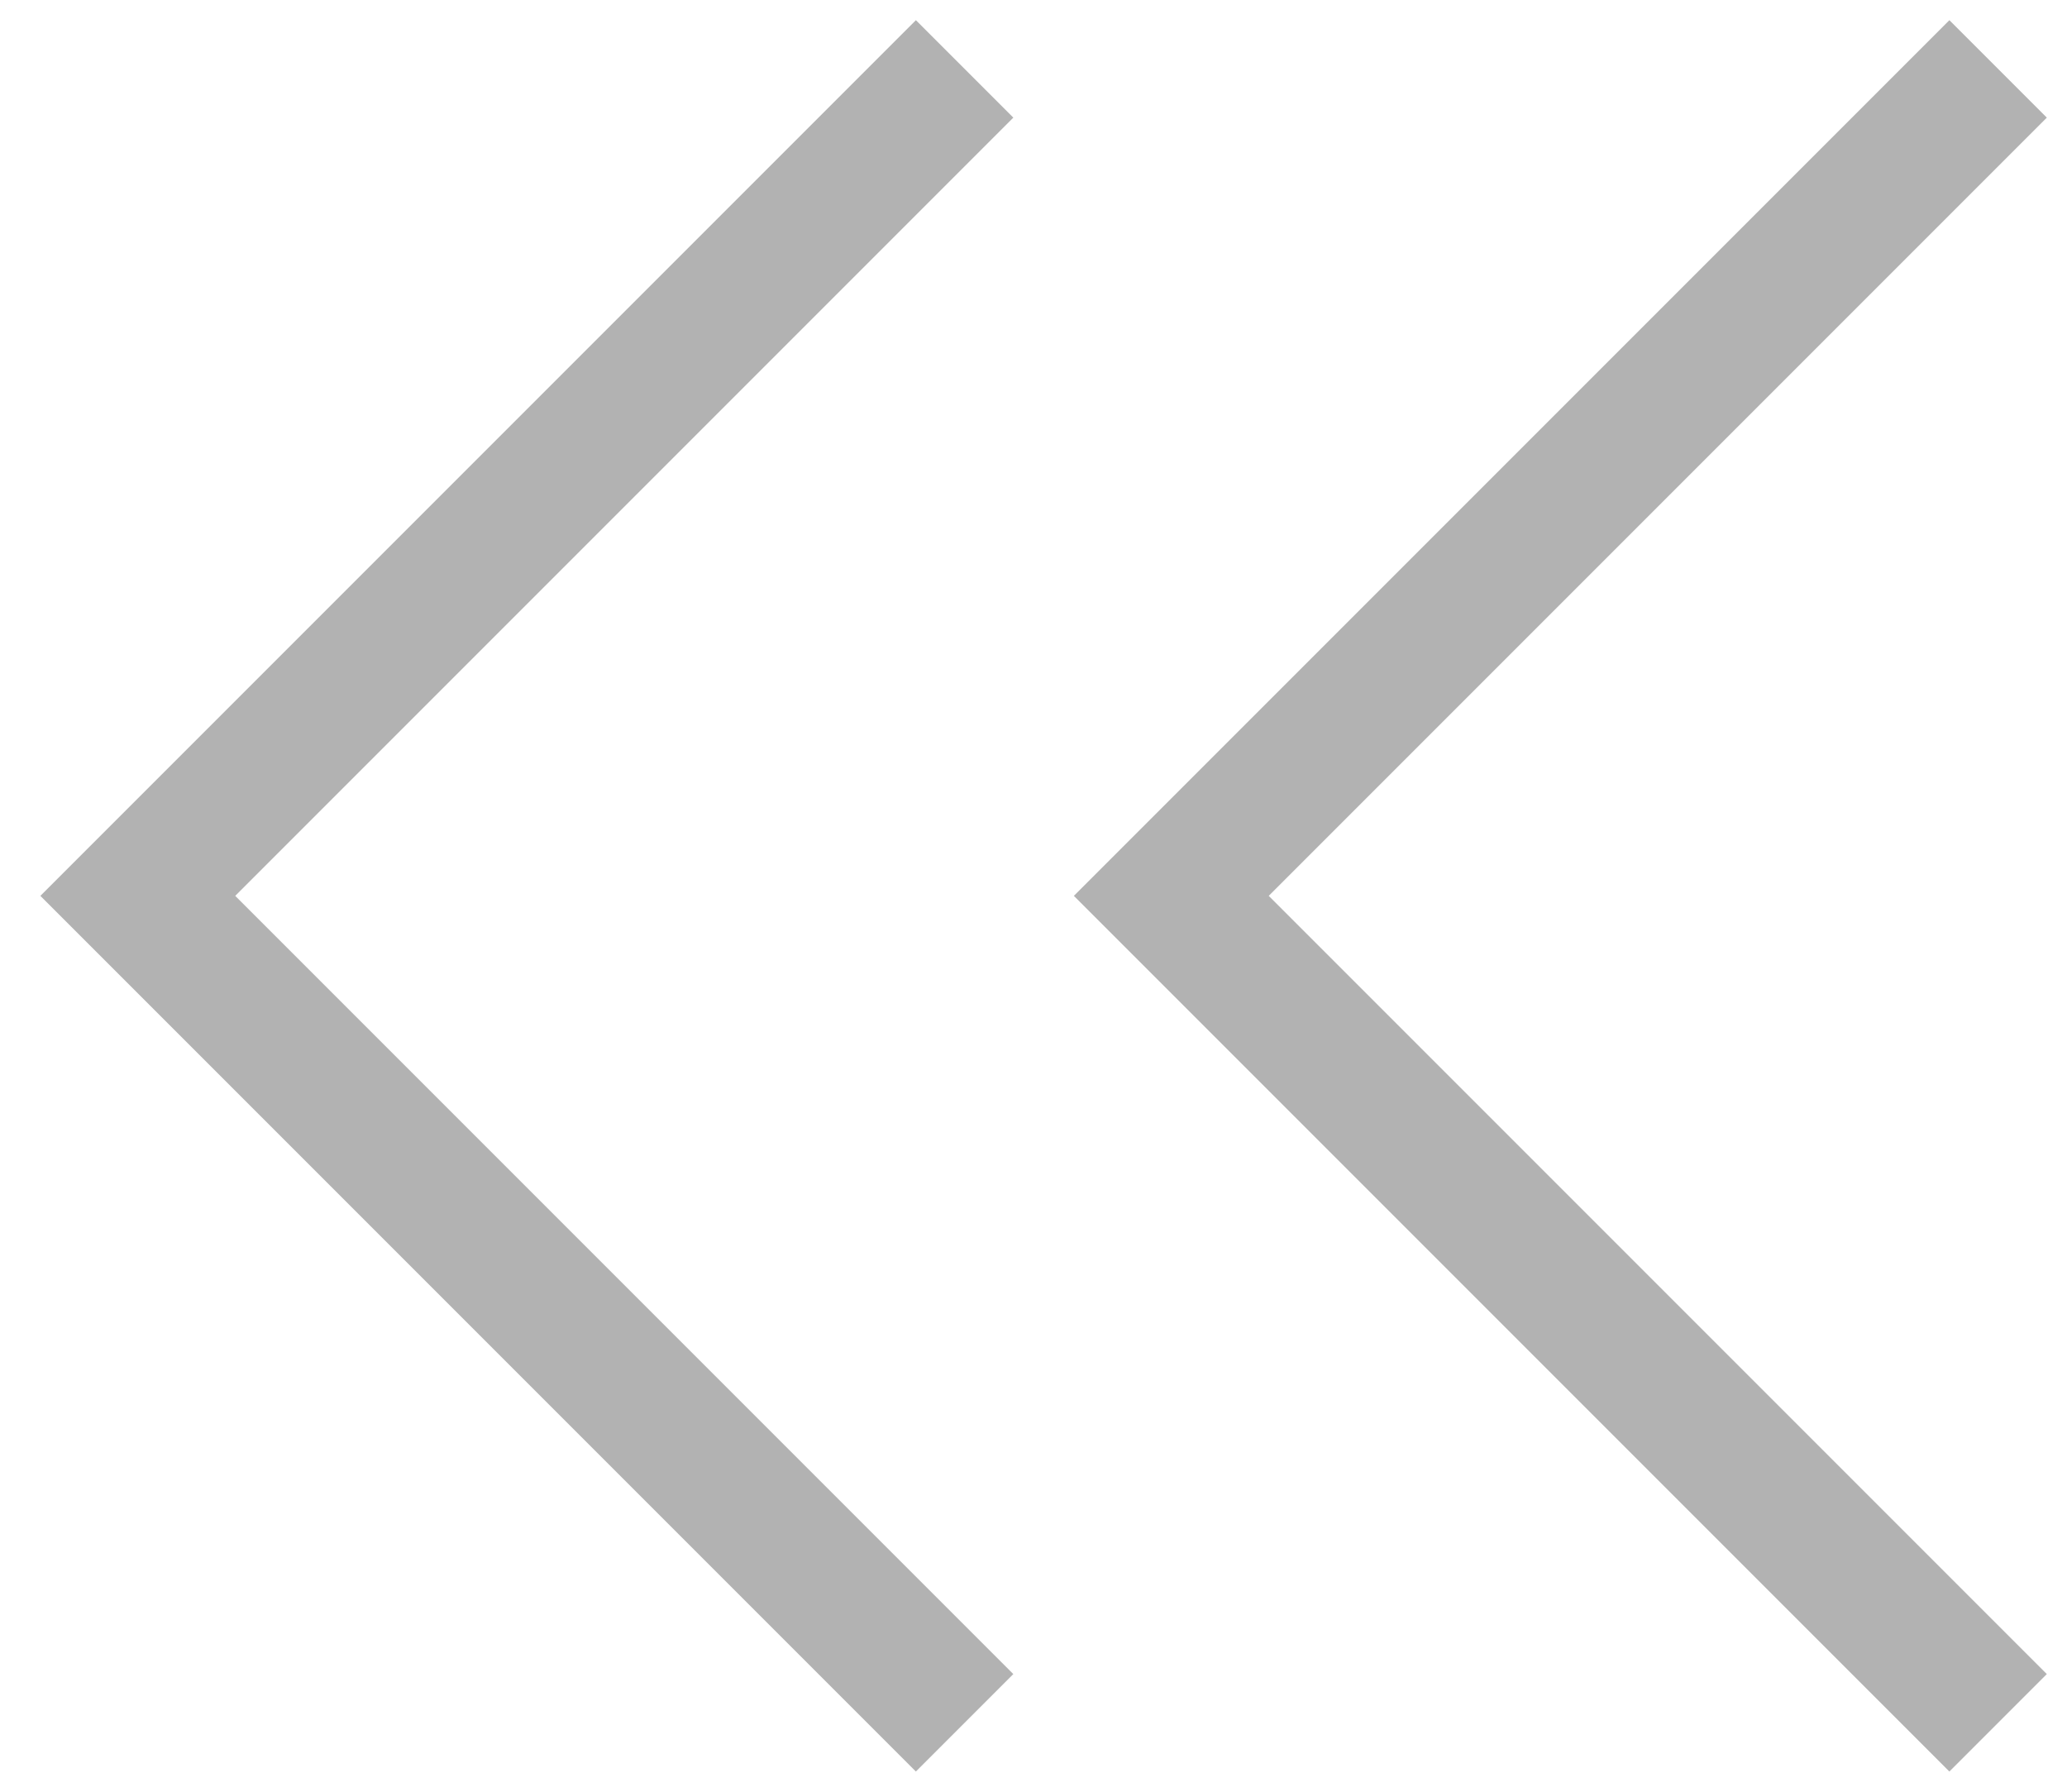
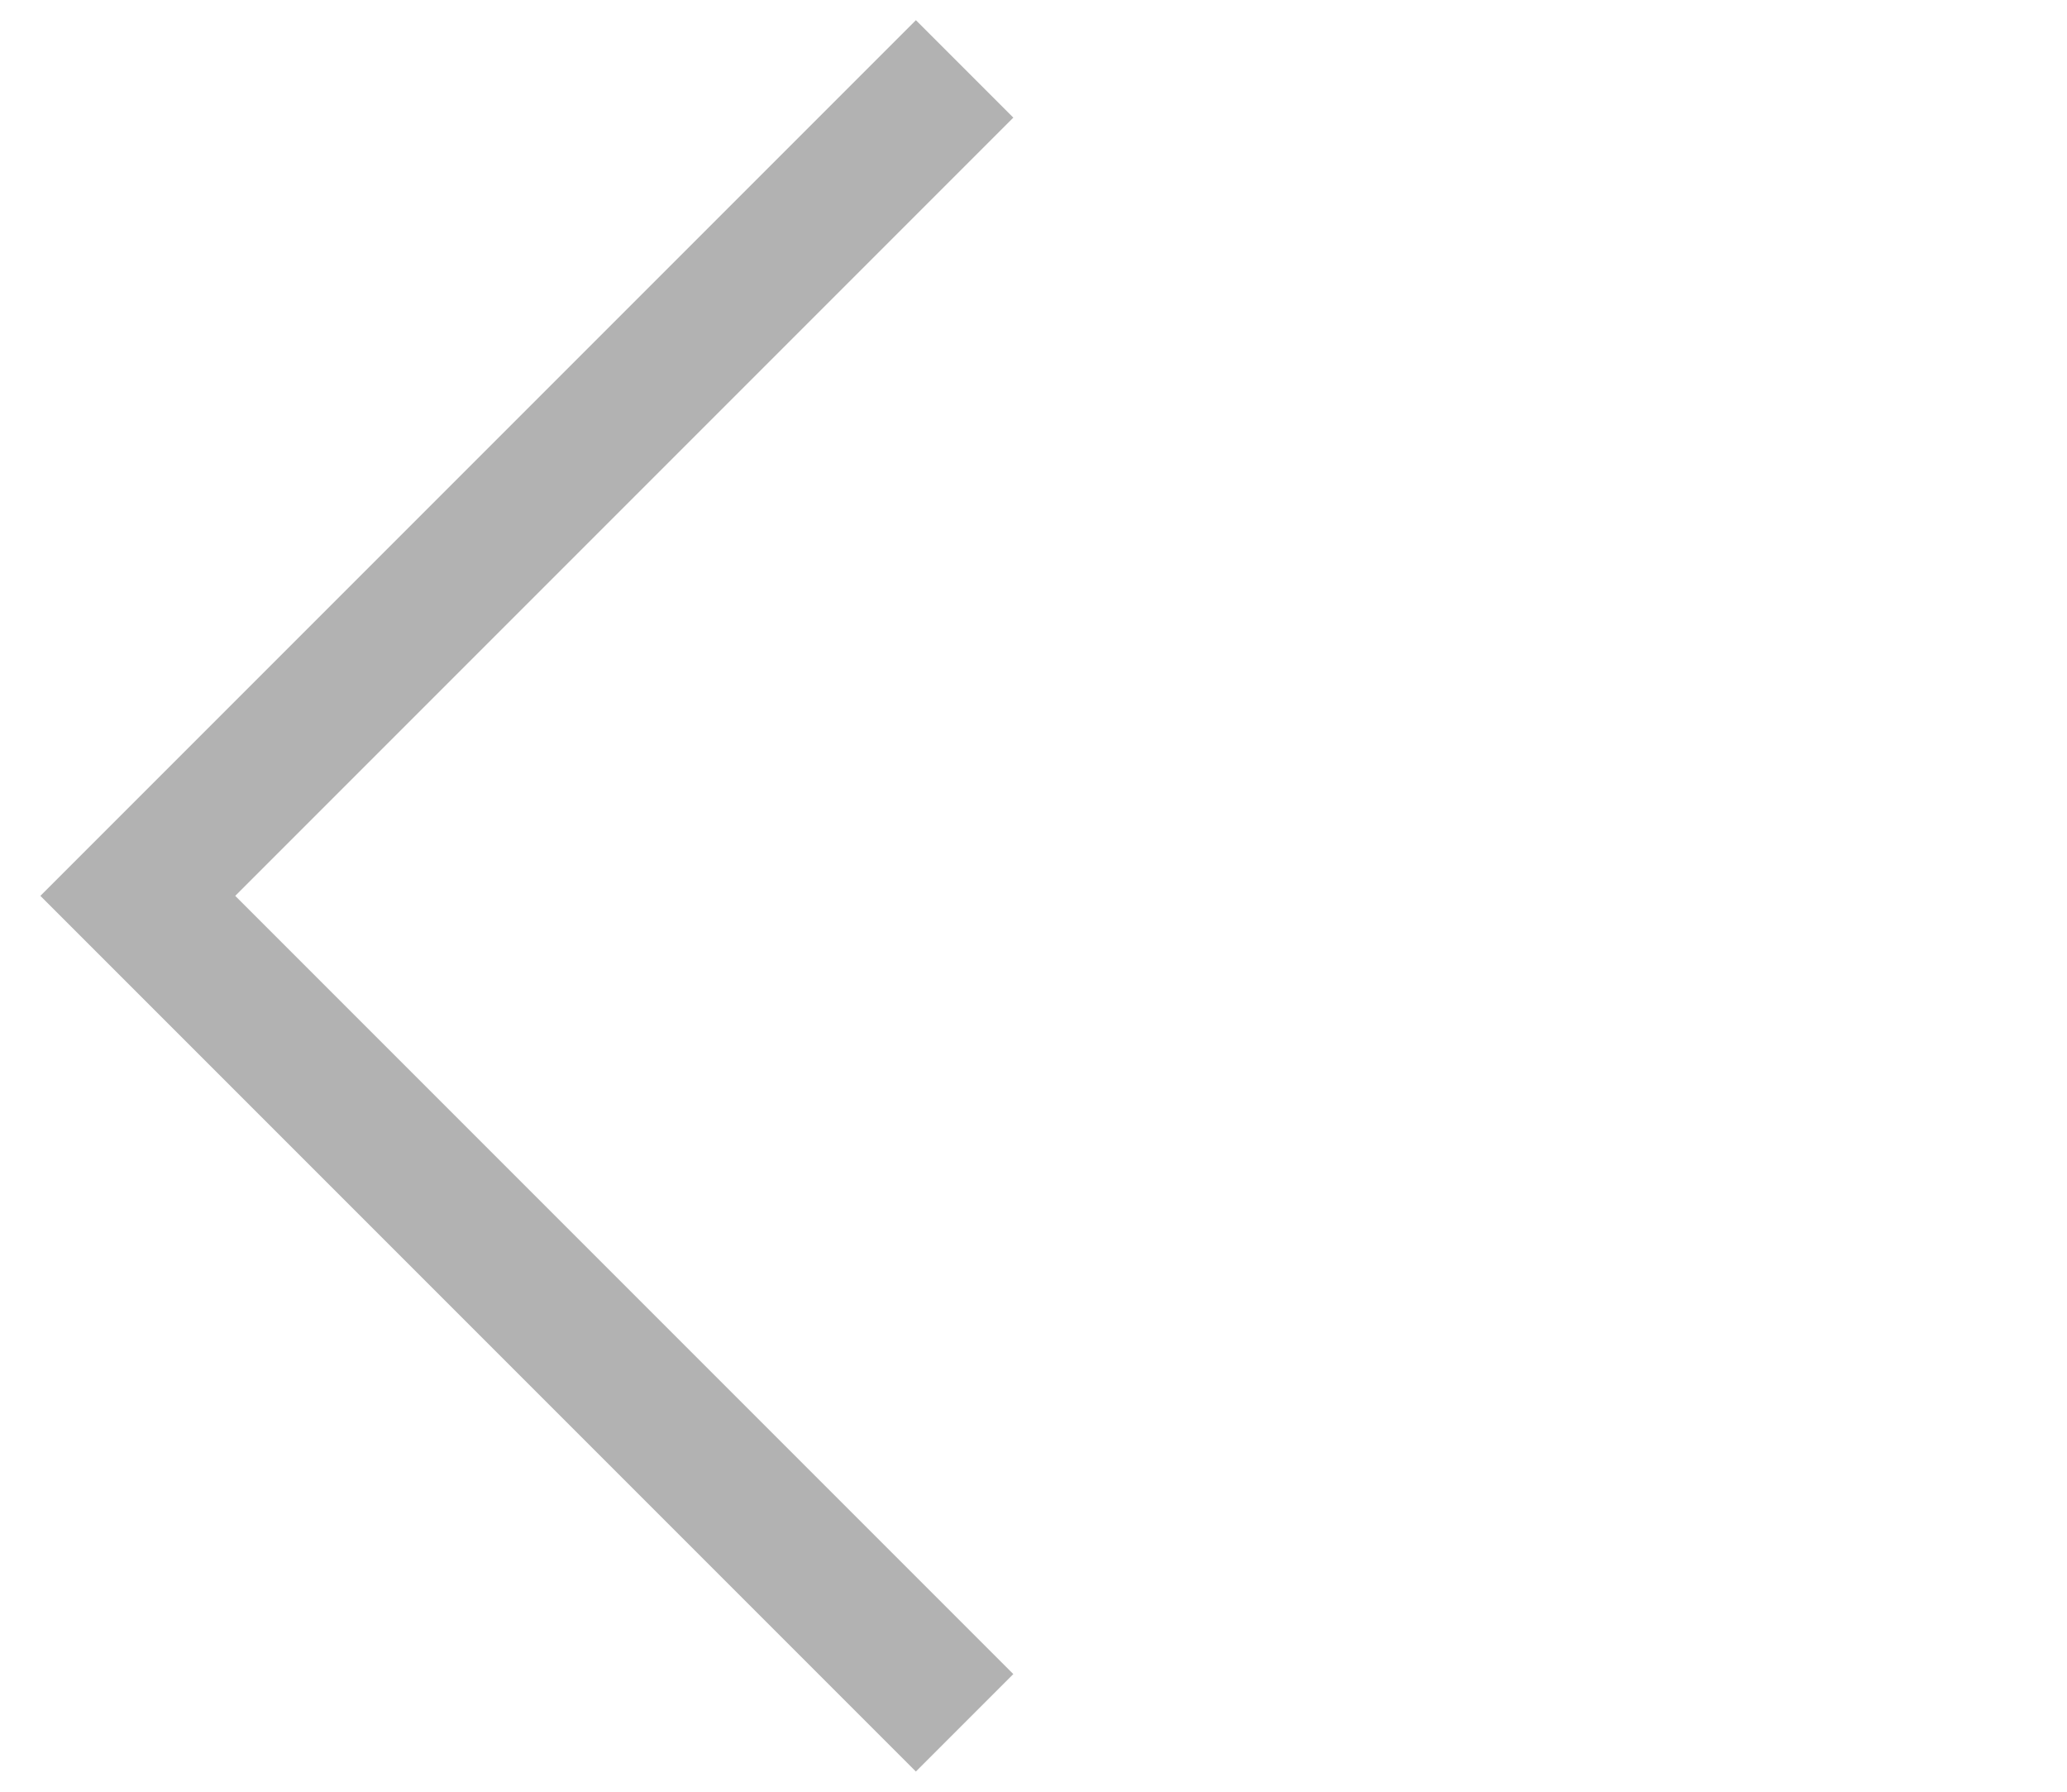
<svg xmlns="http://www.w3.org/2000/svg" width="30px" height="26px" viewBox="0 0 30 26" version="1.1">
  <title>icons/collapse-chat</title>
  <g id="Symbols" stroke="none" stroke-width="1" fill="none" fill-rule="evenodd">
    <g id="header-non-signed-in" transform="translate(-36, -28)" stroke="#B2B2B2" stroke-width="2">
      <g id="icons/collapse-chat" transform="translate(38, 29)">
-         <polyline id="arrow-line" transform="translate(21, 12) rotate(-270) translate(-21, -12) " points="9 6 21 18 33 6" />
        <polyline id="arrow-line-copy" transform="translate(6, 12) rotate(-270) translate(-6, -12) " points="-6 6 6 18 18 6" />
      </g>
    </g>
  </g>
</svg>